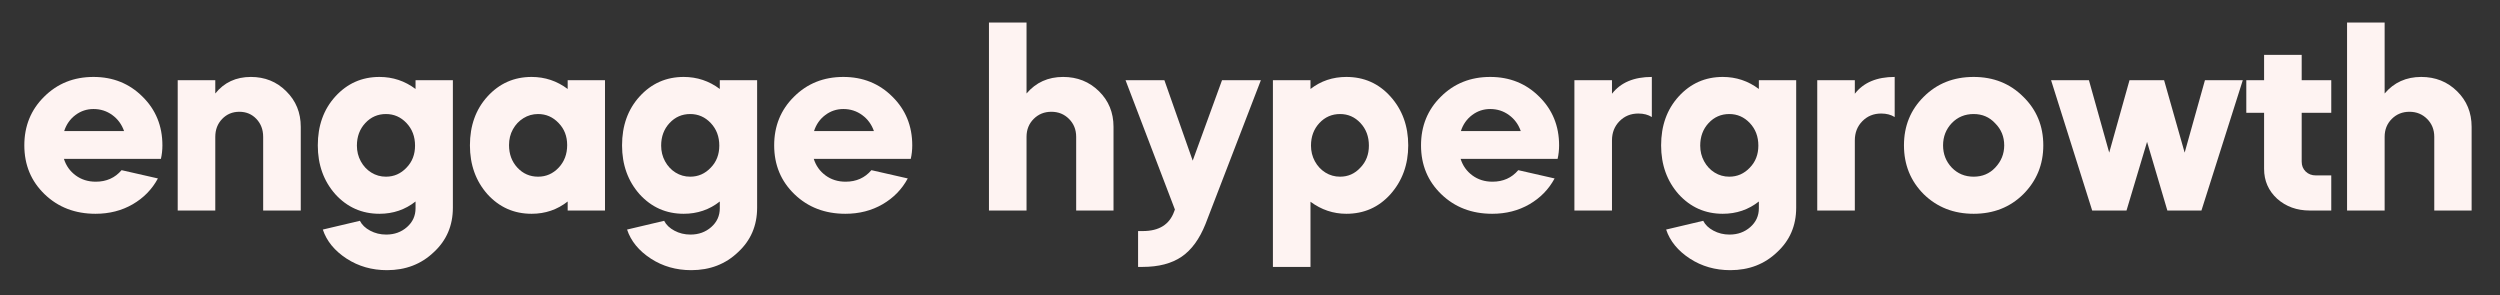
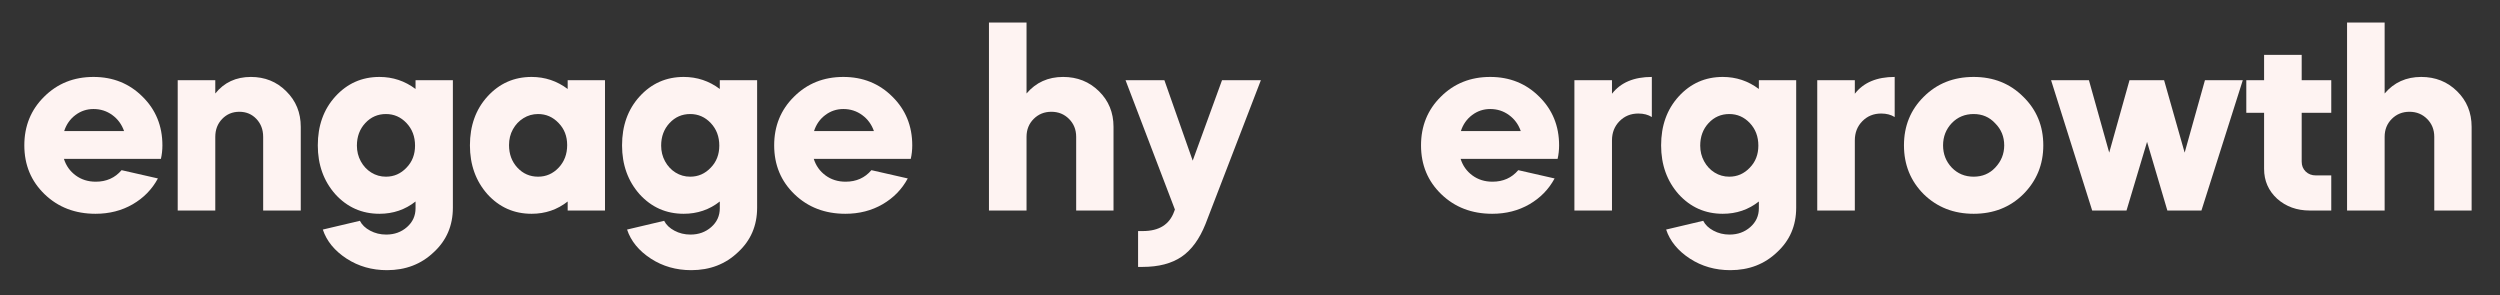
<svg xmlns="http://www.w3.org/2000/svg" width="2700" zoomAndPan="magnify" viewBox="0 0 2025 239.25" height="319" preserveAspectRatio="xMidYMid meet" version="1.0">
  <rect x="0" y="0" width="2025" height="239.25" fill="#333333" stroke="none" />
  <defs>
    <g />
    <clipPath id="501646c187">
      <path d="M 788 0.184 L 889 0.184 L 889 153 L 788 153 Z M 788 0.184 " clip-rule="nonzero" />
    </clipPath>
    <clipPath id="a1997c1e89">
      <path d="M 1888 0.184 L 1990 0.184 L 1990 153 L 1888 153 Z M 1888 0.184 " clip-rule="nonzero" />
    </clipPath>
    <clipPath id="f4ec95a3e9">
      <rect x="0" width="2001" y="0" height="204" />
    </clipPath>
  </defs>
  <g transform="matrix(1, 0, 0, 1, 13, 18)">
    <g clip-path="url(#f4ec95a3e9)">
      <g fill="#fef3f2" fill-opacity="1">
        <g transform="translate(1.424, 152.521)">
          <g>
            <path d="M 115.906 -41.812 L 37.359 -41.812 C 39.109 -36.27 42.285 -31.805 46.891 -28.422 C 51.492 -25.035 56.91 -23.344 63.141 -23.344 C 71.797 -23.344 78.766 -26.457 84.047 -32.688 L 113.484 -25.984 C 108.742 -17.18 101.941 -10.207 93.078 -5.062 C 84.211 0.07 74.164 2.641 62.938 2.641 C 46.414 2.641 32.676 -2.633 21.719 -13.188 C 10.758 -23.75 5.281 -36.945 5.281 -52.781 C 5.281 -68.477 10.625 -81.602 21.312 -92.156 C 32.008 -102.852 45.344 -108.203 61.312 -108.203 C 77.145 -108.203 90.406 -102.852 101.094 -92.156 C 111.781 -81.602 117.125 -68.477 117.125 -52.781 C 117.125 -48.988 116.719 -45.332 115.906 -41.812 Z M 37.562 -64.344 L 86.078 -64.344 C 84.18 -69.758 81 -74.094 76.531 -77.344 C 72.062 -80.594 66.988 -82.219 61.312 -82.219 C 55.895 -82.219 51.02 -80.594 46.688 -77.344 C 42.352 -74.094 39.312 -69.758 37.562 -64.344 Z M 37.562 -64.344 " />
          </g>
        </g>
      </g>
      <g fill="#fef3f2" fill-opacity="1">
        <g transform="translate(122.413, 152.521)">
          <g>
            <path d="M 8.531 0 L 8.531 -105.562 L 38.969 -105.562 L 38.969 -94.797 C 46.145 -103.734 55.754 -108.203 67.797 -108.203 C 79.172 -108.203 88.711 -104.344 96.422 -96.625 C 104.273 -88.914 108.203 -79.305 108.203 -67.797 L 108.203 0 L 77.75 0 L 77.75 -59.688 C 77.75 -65.5 75.922 -70.332 72.266 -74.188 C 68.609 -78.051 64.008 -79.984 58.469 -79.984 C 52.914 -79.984 48.273 -78.051 44.547 -74.188 C 40.828 -70.332 38.969 -65.5 38.969 -59.688 L 38.969 0 Z M 8.531 0 " />
          </g>
        </g>
      </g>
      <g fill="#fef3f2" fill-opacity="1">
        <g transform="translate(239.138, 152.521)">
          <g>
            <path d="M 5.281 -52.781 C 5.281 -68.75 10.016 -81.941 19.484 -92.359 C 29.098 -102.922 41.008 -108.203 55.219 -108.203 C 66.039 -108.203 75.785 -104.953 84.453 -98.453 L 84.453 -105.562 L 114.688 -105.562 L 114.688 -2.234 C 114.688 12.242 109.547 24.223 99.266 33.703 C 89.117 43.441 76.469 48.312 61.312 48.312 C 49.125 48.312 38.227 45.195 28.625 38.969 C 18.875 32.613 12.445 24.766 9.344 15.422 L 39.375 8.328 C 41 11.566 43.773 14.234 47.703 16.328 C 51.629 18.43 55.961 19.484 60.703 19.484 C 67.328 19.484 72.941 17.453 77.547 13.391 C 82.148 9.336 84.453 4.266 84.453 -1.828 L 84.453 -7.312 C 76.055 -0.676 66.312 2.641 55.219 2.641 C 41.008 2.641 29.098 -2.633 19.484 -13.188 C 10.016 -23.883 5.281 -37.082 5.281 -52.781 Z M 60.5 -78.156 C 53.863 -78.156 48.281 -75.719 43.75 -70.844 C 39.219 -65.969 36.953 -59.879 36.953 -52.578 C 36.953 -47.973 38 -43.742 40.094 -39.891 C 42.188 -36.035 45.023 -32.988 48.609 -30.75 C 52.203 -28.52 56.164 -27.406 60.5 -27.406 C 66.988 -27.406 72.535 -29.844 77.141 -34.719 C 81.742 -39.445 84.047 -45.398 84.047 -52.578 C 84.047 -59.879 81.742 -65.969 77.141 -70.844 C 72.535 -75.719 66.988 -78.156 60.5 -78.156 Z M 60.5 -78.156 " />
          </g>
        </g>
      </g>
      <g fill="#fef3f2" fill-opacity="1">
        <g transform="translate(362.36, 152.521)">
          <g>
            <path d="M 5.281 -52.781 C 5.281 -68.75 10.016 -81.941 19.484 -92.359 C 29.098 -102.922 41.008 -108.203 55.219 -108.203 C 66.039 -108.203 75.785 -104.953 84.453 -98.453 L 84.453 -105.562 L 114.688 -105.562 L 114.688 0 L 84.453 0 L 84.453 -7.312 C 76.055 -0.676 66.312 2.641 55.219 2.641 C 41.008 2.641 29.098 -2.633 19.484 -13.188 C 10.016 -23.883 5.281 -37.082 5.281 -52.781 Z M 60.5 -78.156 C 56.164 -78.156 52.203 -77.035 48.609 -74.797 C 45.023 -72.566 42.188 -69.555 40.094 -65.766 C 38 -61.984 36.953 -57.723 36.953 -52.984 C 36.953 -45.672 39.219 -39.578 43.75 -34.703 C 48.281 -29.836 53.863 -27.406 60.5 -27.406 C 66.988 -27.406 72.535 -29.836 77.141 -34.703 C 81.742 -39.578 84.047 -45.672 84.047 -52.984 C 84.047 -60.148 81.742 -66.102 77.141 -70.844 C 72.535 -75.719 66.988 -78.156 60.5 -78.156 Z M 60.5 -78.156 " />
          </g>
        </g>
      </g>
      <g fill="#fef3f2" fill-opacity="1">
        <g transform="translate(485.581, 152.521)">
          <g>
            <path d="M 5.281 -52.781 C 5.281 -68.75 10.016 -81.941 19.484 -92.359 C 29.098 -102.922 41.008 -108.203 55.219 -108.203 C 66.039 -108.203 75.785 -104.953 84.453 -98.453 L 84.453 -105.562 L 114.688 -105.562 L 114.688 -2.234 C 114.688 12.242 109.547 24.223 99.266 33.703 C 89.117 43.441 76.469 48.312 61.312 48.312 C 49.125 48.312 38.227 45.195 28.625 38.969 C 18.875 32.613 12.445 24.766 9.344 15.422 L 39.375 8.328 C 41 11.566 43.773 14.234 47.703 16.328 C 51.629 18.43 55.961 19.484 60.703 19.484 C 67.328 19.484 72.941 17.453 77.547 13.391 C 82.148 9.336 84.453 4.266 84.453 -1.828 L 84.453 -7.312 C 76.055 -0.676 66.312 2.641 55.219 2.641 C 41.008 2.641 29.098 -2.633 19.484 -13.188 C 10.016 -23.883 5.281 -37.082 5.281 -52.781 Z M 60.5 -78.156 C 53.863 -78.156 48.281 -75.719 43.75 -70.844 C 39.219 -65.969 36.953 -59.879 36.953 -52.578 C 36.953 -47.973 38 -43.742 40.094 -39.891 C 42.188 -36.035 45.023 -32.988 48.609 -30.75 C 52.203 -28.52 56.164 -27.406 60.5 -27.406 C 66.988 -27.406 72.535 -29.844 77.141 -34.719 C 81.742 -39.445 84.047 -45.398 84.047 -52.578 C 84.047 -59.879 81.742 -65.969 77.141 -70.844 C 72.535 -75.719 66.988 -78.156 60.5 -78.156 Z M 60.5 -78.156 " />
          </g>
        </g>
      </g>
      <g fill="#fef3f2" fill-opacity="1">
        <g transform="translate(608.802, 152.521)">
          <g>
            <path d="M 115.906 -41.812 L 37.359 -41.812 C 39.109 -36.27 42.285 -31.805 46.891 -28.422 C 51.492 -25.035 56.91 -23.344 63.141 -23.344 C 71.797 -23.344 78.766 -26.457 84.047 -32.688 L 113.484 -25.984 C 108.742 -17.18 101.941 -10.207 93.078 -5.062 C 84.211 0.07 74.164 2.641 62.938 2.641 C 46.414 2.641 32.676 -2.633 21.719 -13.188 C 10.758 -23.75 5.281 -36.945 5.281 -52.781 C 5.281 -68.477 10.625 -81.602 21.312 -92.156 C 32.008 -102.852 45.344 -108.203 61.312 -108.203 C 77.145 -108.203 90.406 -102.852 101.094 -92.156 C 111.781 -81.602 117.125 -68.477 117.125 -52.781 C 117.125 -48.988 116.719 -45.332 115.906 -41.812 Z M 37.562 -64.344 L 86.078 -64.344 C 84.18 -69.758 81 -74.094 76.531 -77.344 C 72.062 -80.594 66.988 -82.219 61.312 -82.219 C 55.895 -82.219 51.02 -80.594 46.688 -77.344 C 42.352 -74.094 39.312 -69.758 37.562 -64.344 Z M 37.562 -64.344 " />
          </g>
        </g>
      </g>
      <g fill="#fef3f2" fill-opacity="1">
        <g transform="translate(729.791, 152.521)">
          <g />
        </g>
      </g>
      <g clip-path="url(#501646c187)">
        <g fill="#fef3f2" fill-opacity="1">
          <g transform="translate(779.526, 152.521)">
            <g>
              <path d="M 8.531 0 L 8.531 -152.25 L 38.969 -152.25 L 38.969 -94.797 C 46.551 -103.734 56.43 -108.203 68.609 -108.203 C 80.117 -108.203 89.797 -104.344 97.641 -96.625 C 105.492 -88.914 109.422 -79.305 109.422 -67.797 L 109.422 0 L 79.172 0 L 79.172 -59.688 C 79.172 -65.5 77.238 -70.332 73.375 -74.188 C 69.52 -78.051 64.754 -79.984 59.078 -79.984 C 53.391 -79.984 48.613 -78.051 44.75 -74.188 C 40.895 -70.332 38.969 -65.5 38.969 -59.688 L 38.969 0 Z M 8.531 0 " />
            </g>
          </g>
        </g>
      </g>
      <g fill="#fef3f2" fill-opacity="1">
        <g transform="translate(897.469, 152.521)">
          <g>
            <path d="M 40.594 0.812 L 41.203 -0.812 L 1.219 -105.562 L 32.688 -105.562 L 55.625 -40.391 L 79.375 -105.562 L 110.844 -105.562 L 65.969 10.969 C 61.102 23.145 54.645 31.973 46.594 37.453 C 38.539 42.93 28.016 45.672 15.016 45.672 L 11.375 45.672 L 11.375 16.641 L 15.219 16.641 C 28.352 16.641 36.812 11.363 40.594 0.812 Z M 40.594 0.812 " />
          </g>
        </g>
      </g>
      <g fill="#fef3f2" fill-opacity="1">
        <g transform="translate(1009.526, 152.521)">
          <g>
-             <path d="M 38.969 45.672 L 8.531 45.672 L 8.531 -105.562 L 38.969 -105.562 L 38.969 -98.453 C 47.363 -104.953 57.039 -108.203 68 -108.203 C 82.344 -108.203 94.254 -102.922 103.734 -92.359 C 113.336 -81.672 118.141 -68.477 118.141 -52.781 C 118.141 -37.219 113.336 -24.02 103.734 -13.188 C 94.254 -2.633 82.344 2.641 68 2.641 C 57.445 2.641 47.77 -0.609 38.969 -7.109 Z M 62.938 -78.156 C 56.301 -78.156 50.711 -75.719 46.172 -70.844 C 41.641 -65.969 39.375 -59.879 39.375 -52.578 C 39.375 -47.973 40.422 -43.742 42.516 -39.891 C 44.617 -36.035 47.461 -32.988 51.047 -30.75 C 54.641 -28.52 58.602 -27.406 62.938 -27.406 C 69.426 -27.406 74.906 -29.844 79.375 -34.719 C 83.977 -39.445 86.281 -45.398 86.281 -52.578 C 86.281 -59.879 84.008 -65.969 79.469 -70.844 C 74.938 -75.719 69.426 -78.156 62.938 -78.156 Z M 62.938 -78.156 " />
-           </g>
+             </g>
        </g>
      </g>
      <g fill="#fef3f2" fill-opacity="1">
        <g transform="translate(1132.747, 152.521)">
          <g>
            <path d="M 115.906 -41.812 L 37.359 -41.812 C 39.109 -36.27 42.285 -31.805 46.891 -28.422 C 51.492 -25.035 56.91 -23.344 63.141 -23.344 C 71.797 -23.344 78.766 -26.457 84.047 -32.688 L 113.484 -25.984 C 108.742 -17.18 101.941 -10.207 93.078 -5.062 C 84.211 0.07 74.164 2.641 62.938 2.641 C 46.414 2.641 32.676 -2.633 21.719 -13.188 C 10.758 -23.75 5.281 -36.945 5.281 -52.781 C 5.281 -68.477 10.625 -81.602 21.312 -92.156 C 32.008 -102.852 45.344 -108.203 61.312 -108.203 C 77.145 -108.203 90.406 -102.852 101.094 -92.156 C 111.781 -81.602 117.125 -68.477 117.125 -52.781 C 117.125 -48.988 116.719 -45.332 115.906 -41.812 Z M 37.562 -64.344 L 86.078 -64.344 C 84.18 -69.758 81 -74.094 76.531 -77.344 C 72.062 -80.594 66.988 -82.219 61.312 -82.219 C 55.895 -82.219 51.02 -80.594 46.688 -77.344 C 42.352 -74.094 39.312 -69.758 37.562 -64.344 Z M 37.562 -64.344 " />
          </g>
        </g>
      </g>
      <g fill="#fef3f2" fill-opacity="1">
        <g transform="translate(1253.736, 152.521)">
          <g>
            <path d="M 38.969 -105.562 L 38.969 -94.594 C 46.008 -103.664 56.77 -108.203 71.25 -108.203 L 71.25 -75.719 C 68.27 -77.613 64.617 -78.562 60.297 -78.562 C 54.203 -78.562 49.125 -76.492 45.062 -72.359 C 41 -68.234 38.969 -63.062 38.969 -56.844 L 38.969 0 L 8.531 0 L 8.531 -105.562 Z M 38.969 -105.562 " />
          </g>
        </g>
      </g>
      <g fill="#fef3f2" fill-opacity="1">
        <g transform="translate(1327.222, 152.521)">
          <g>
            <path d="M 5.281 -52.781 C 5.281 -68.75 10.016 -81.941 19.484 -92.359 C 29.098 -102.922 41.008 -108.203 55.219 -108.203 C 66.039 -108.203 75.785 -104.953 84.453 -98.453 L 84.453 -105.562 L 114.688 -105.562 L 114.688 -2.234 C 114.688 12.242 109.547 24.223 99.266 33.703 C 89.117 43.441 76.469 48.312 61.312 48.312 C 49.125 48.312 38.227 45.195 28.625 38.969 C 18.875 32.613 12.445 24.766 9.344 15.422 L 39.375 8.328 C 41 11.566 43.773 14.234 47.703 16.328 C 51.629 18.43 55.961 19.484 60.703 19.484 C 67.328 19.484 72.941 17.453 77.547 13.391 C 82.148 9.336 84.453 4.266 84.453 -1.828 L 84.453 -7.312 C 76.055 -0.676 66.312 2.641 55.219 2.641 C 41.008 2.641 29.098 -2.633 19.484 -13.188 C 10.016 -23.883 5.281 -37.082 5.281 -52.781 Z M 60.5 -78.156 C 53.863 -78.156 48.281 -75.719 43.75 -70.844 C 39.219 -65.969 36.953 -59.879 36.953 -52.578 C 36.953 -47.973 38 -43.742 40.094 -39.891 C 42.188 -36.035 45.023 -32.988 48.609 -30.75 C 52.203 -28.52 56.164 -27.406 60.5 -27.406 C 66.988 -27.406 72.535 -29.844 77.141 -34.719 C 81.742 -39.445 84.047 -45.398 84.047 -52.578 C 84.047 -59.879 81.742 -65.969 77.141 -70.844 C 72.535 -75.719 66.988 -78.156 60.5 -78.156 Z M 60.5 -78.156 " />
          </g>
        </g>
      </g>
      <g fill="#fef3f2" fill-opacity="1">
        <g transform="translate(1450.443, 152.521)">
          <g>
            <path d="M 38.969 -105.562 L 38.969 -94.594 C 46.008 -103.664 56.77 -108.203 71.25 -108.203 L 71.25 -75.719 C 68.27 -77.613 64.617 -78.562 60.297 -78.562 C 54.203 -78.562 49.125 -76.492 45.062 -72.359 C 41 -68.234 38.969 -63.062 38.969 -56.844 L 38.969 0 L 8.531 0 L 8.531 -105.562 Z M 38.969 -105.562 " />
          </g>
        </g>
      </g>
      <g fill="#fef3f2" fill-opacity="1">
        <g transform="translate(1523.93, 152.521)">
          <g>
            <path d="M 21.312 -13.188 C 10.625 -23.883 5.281 -37.082 5.281 -52.781 C 5.281 -68.477 10.625 -81.602 21.312 -92.156 C 32.008 -102.852 45.477 -108.203 61.719 -108.203 C 77.82 -108.203 91.219 -102.852 101.906 -92.156 C 112.727 -81.602 118.141 -68.477 118.141 -52.781 C 118.141 -37.219 112.727 -24.02 101.906 -13.188 C 91.219 -2.633 77.82 2.641 61.719 2.641 C 45.613 2.641 32.145 -2.633 21.312 -13.188 Z M 61.719 -27.406 C 68.75 -27.406 74.566 -29.844 79.172 -34.719 C 84.047 -39.852 86.484 -45.875 86.484 -52.781 C 86.484 -59.82 84.047 -65.773 79.172 -70.641 C 74.566 -75.648 68.75 -78.156 61.719 -78.156 C 54.676 -78.156 48.785 -75.719 44.047 -70.844 C 39.316 -65.844 36.953 -59.82 36.953 -52.781 C 36.953 -45.738 39.316 -39.719 44.047 -34.719 C 48.785 -29.844 54.676 -27.406 61.719 -27.406 Z M 61.719 -27.406 " />
          </g>
        </g>
      </g>
      <g fill="#fef3f2" fill-opacity="1">
        <g transform="translate(1647.151, 152.521)">
          <g>
            <path d="M 62.328 0 L 34.516 0 L 1.219 -105.562 L 31.875 -105.562 L 48.312 -46.891 L 64.75 -105.562 L 92.766 -105.562 L 109.422 -46.891 L 125.859 -105.562 L 156.516 -105.562 L 123.016 0 L 95.406 0 L 78.969 -55.625 Z M 62.328 0 " />
          </g>
        </g>
      </g>
      <g fill="#fef3f2" fill-opacity="1">
        <g transform="translate(1804.883, 152.521)">
          <g>
            <path d="M 1.625 -79.172 L 1.625 -105.562 L 16.031 -105.562 L 16.031 -126.062 L 46.484 -126.062 L 46.484 -105.562 L 70.438 -105.562 L 70.438 -79.172 L 46.484 -79.172 L 46.484 -39.578 C 46.484 -36.336 47.566 -33.664 49.734 -31.562 C 51.898 -29.469 54.676 -28.422 58.062 -28.422 L 70.438 -28.422 L 70.438 0 L 52.984 0 C 42.566 0 33.77 -3.18 26.594 -9.547 C 19.551 -16.035 16.031 -24.086 16.031 -33.703 L 16.031 -79.172 Z M 1.625 -79.172 " />
          </g>
        </g>
      </g>
      <g clip-path="url(#a1997c1e89)">
        <g fill="#fef3f2" fill-opacity="1">
          <g transform="translate(1879.587, 152.521)">
            <g>
              <path d="M 8.531 0 L 8.531 -152.25 L 38.969 -152.25 L 38.969 -94.797 C 46.551 -103.734 56.43 -108.203 68.609 -108.203 C 80.117 -108.203 89.797 -104.344 97.641 -96.625 C 105.492 -88.914 109.422 -79.305 109.422 -67.797 L 109.422 0 L 79.172 0 L 79.172 -59.688 C 79.172 -65.5 77.238 -70.332 73.375 -74.188 C 69.52 -78.051 64.754 -79.984 59.078 -79.984 C 53.391 -79.984 48.613 -78.051 44.75 -74.188 C 40.895 -70.332 38.969 -65.5 38.969 -59.688 L 38.969 0 Z M 8.531 0 " />
            </g>
          </g>
        </g>
      </g>
    </g>
  </g>
</svg>